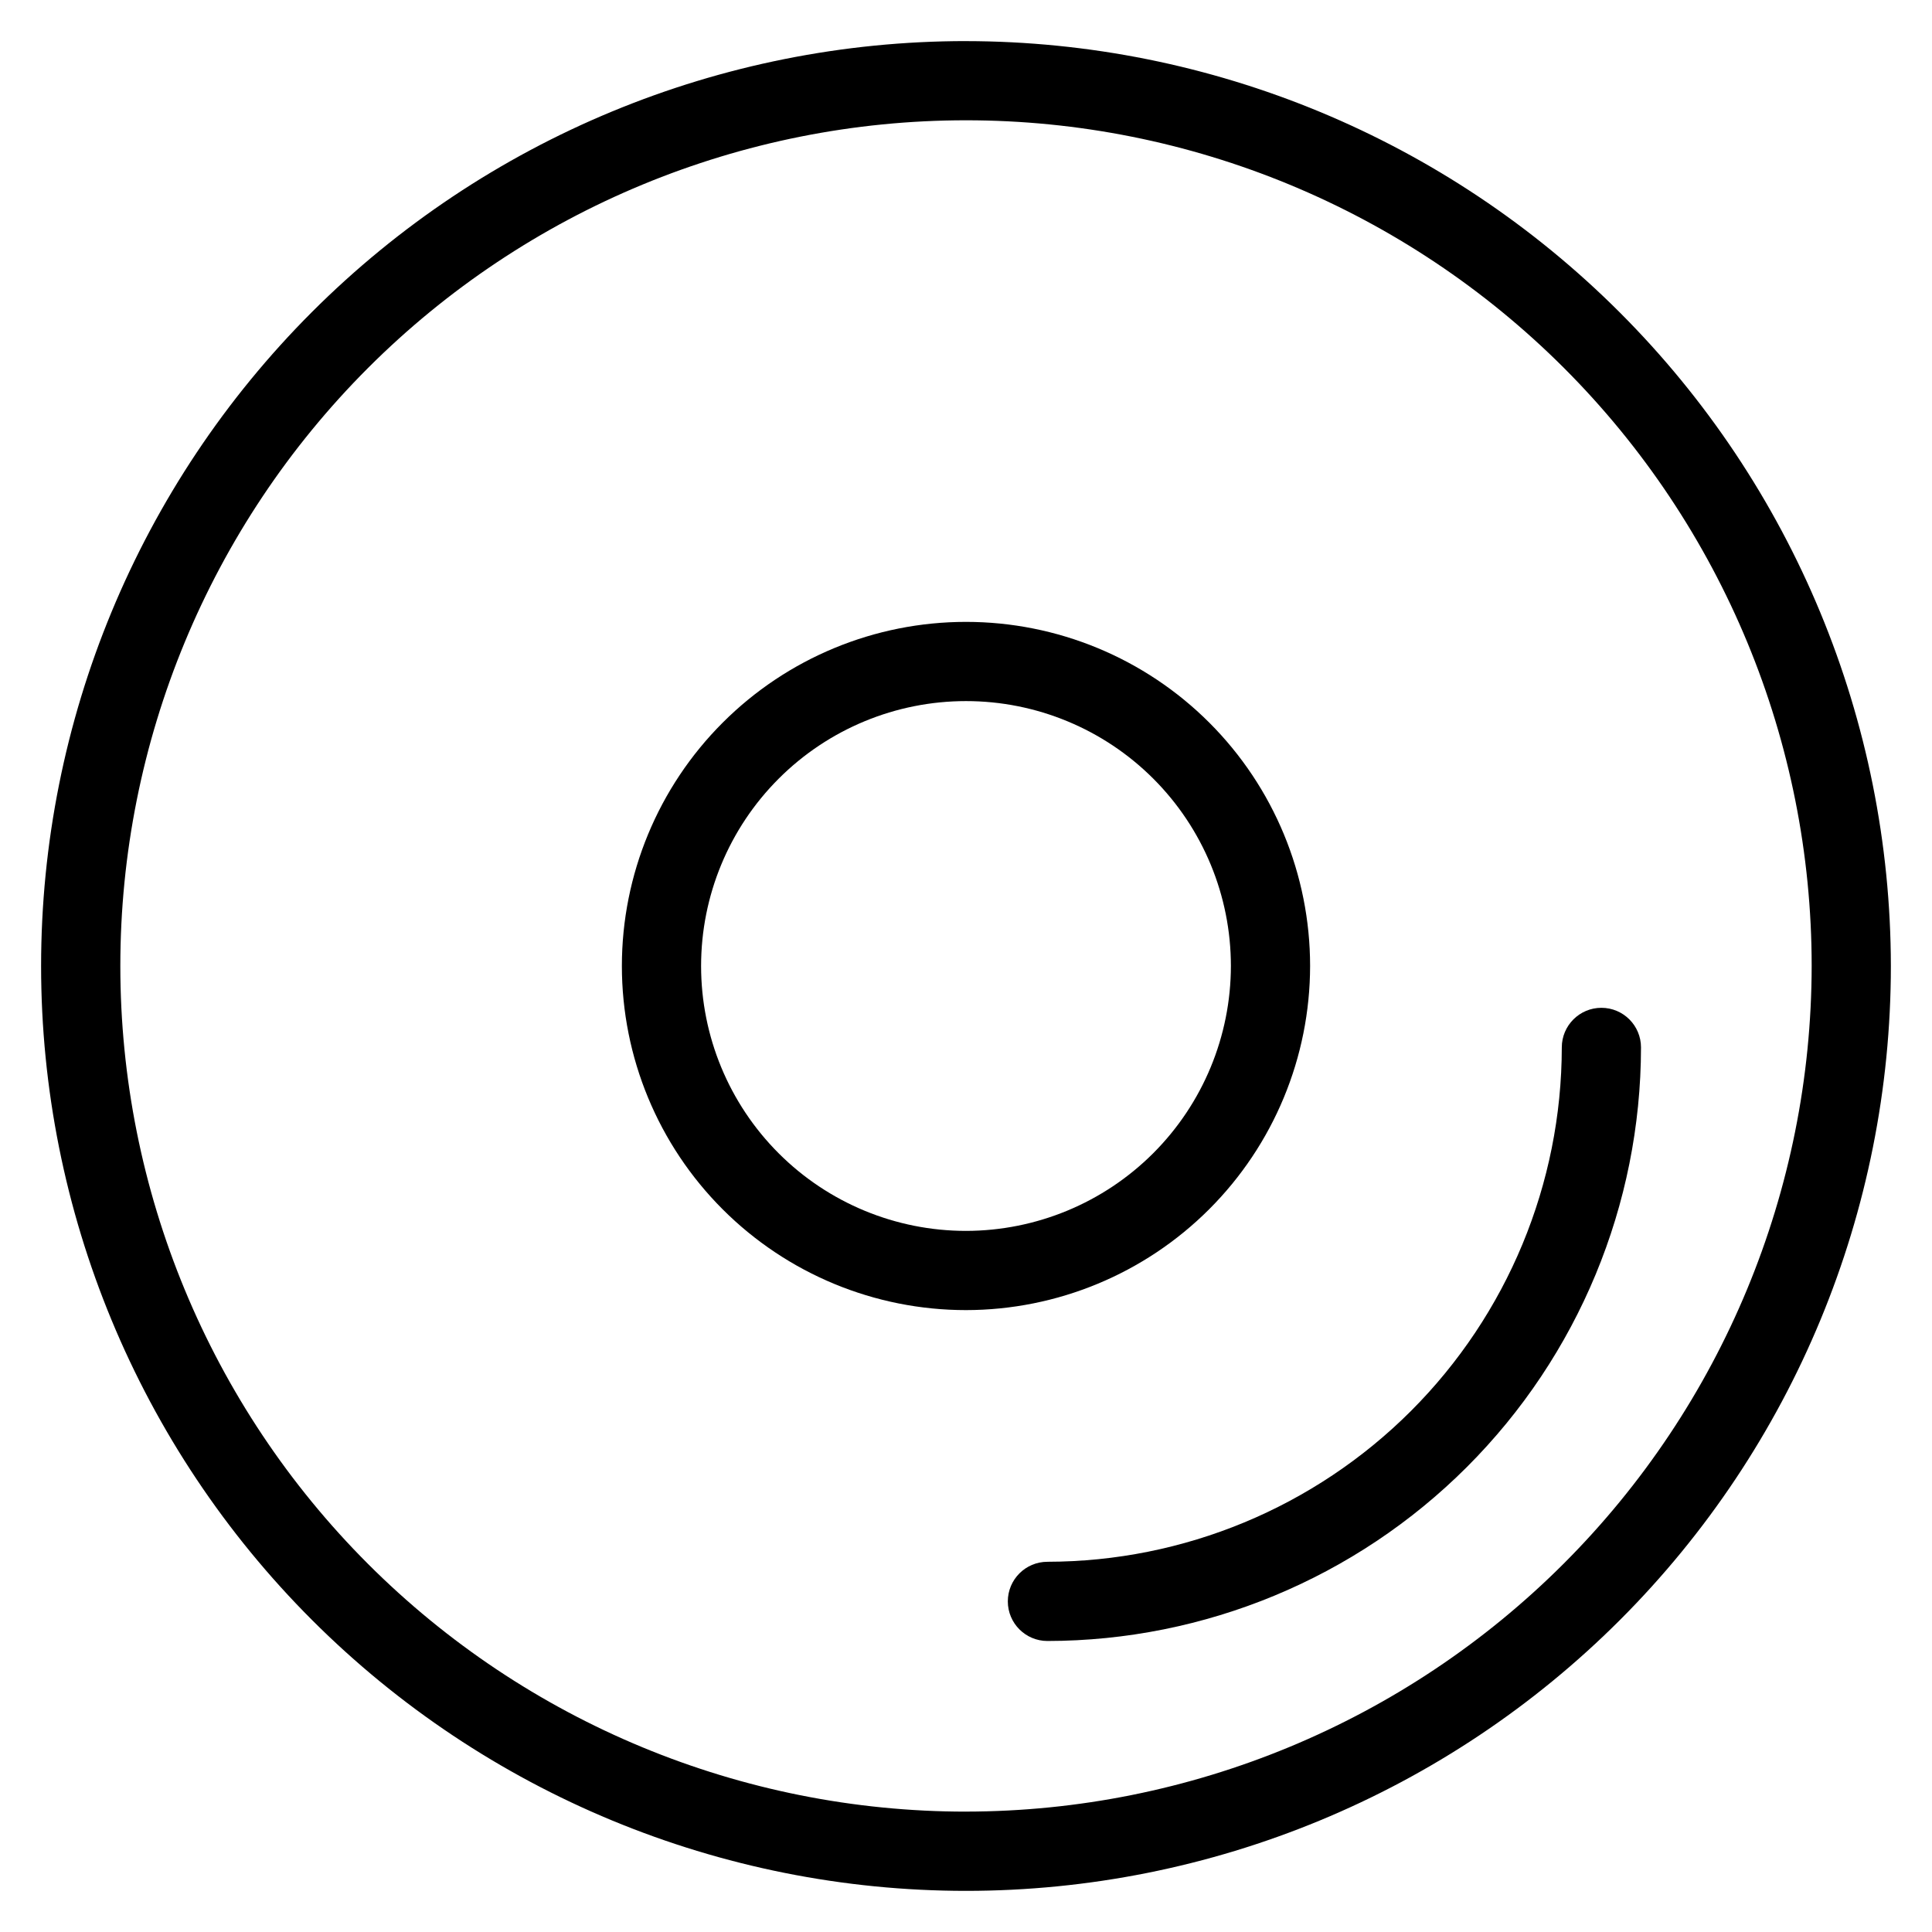
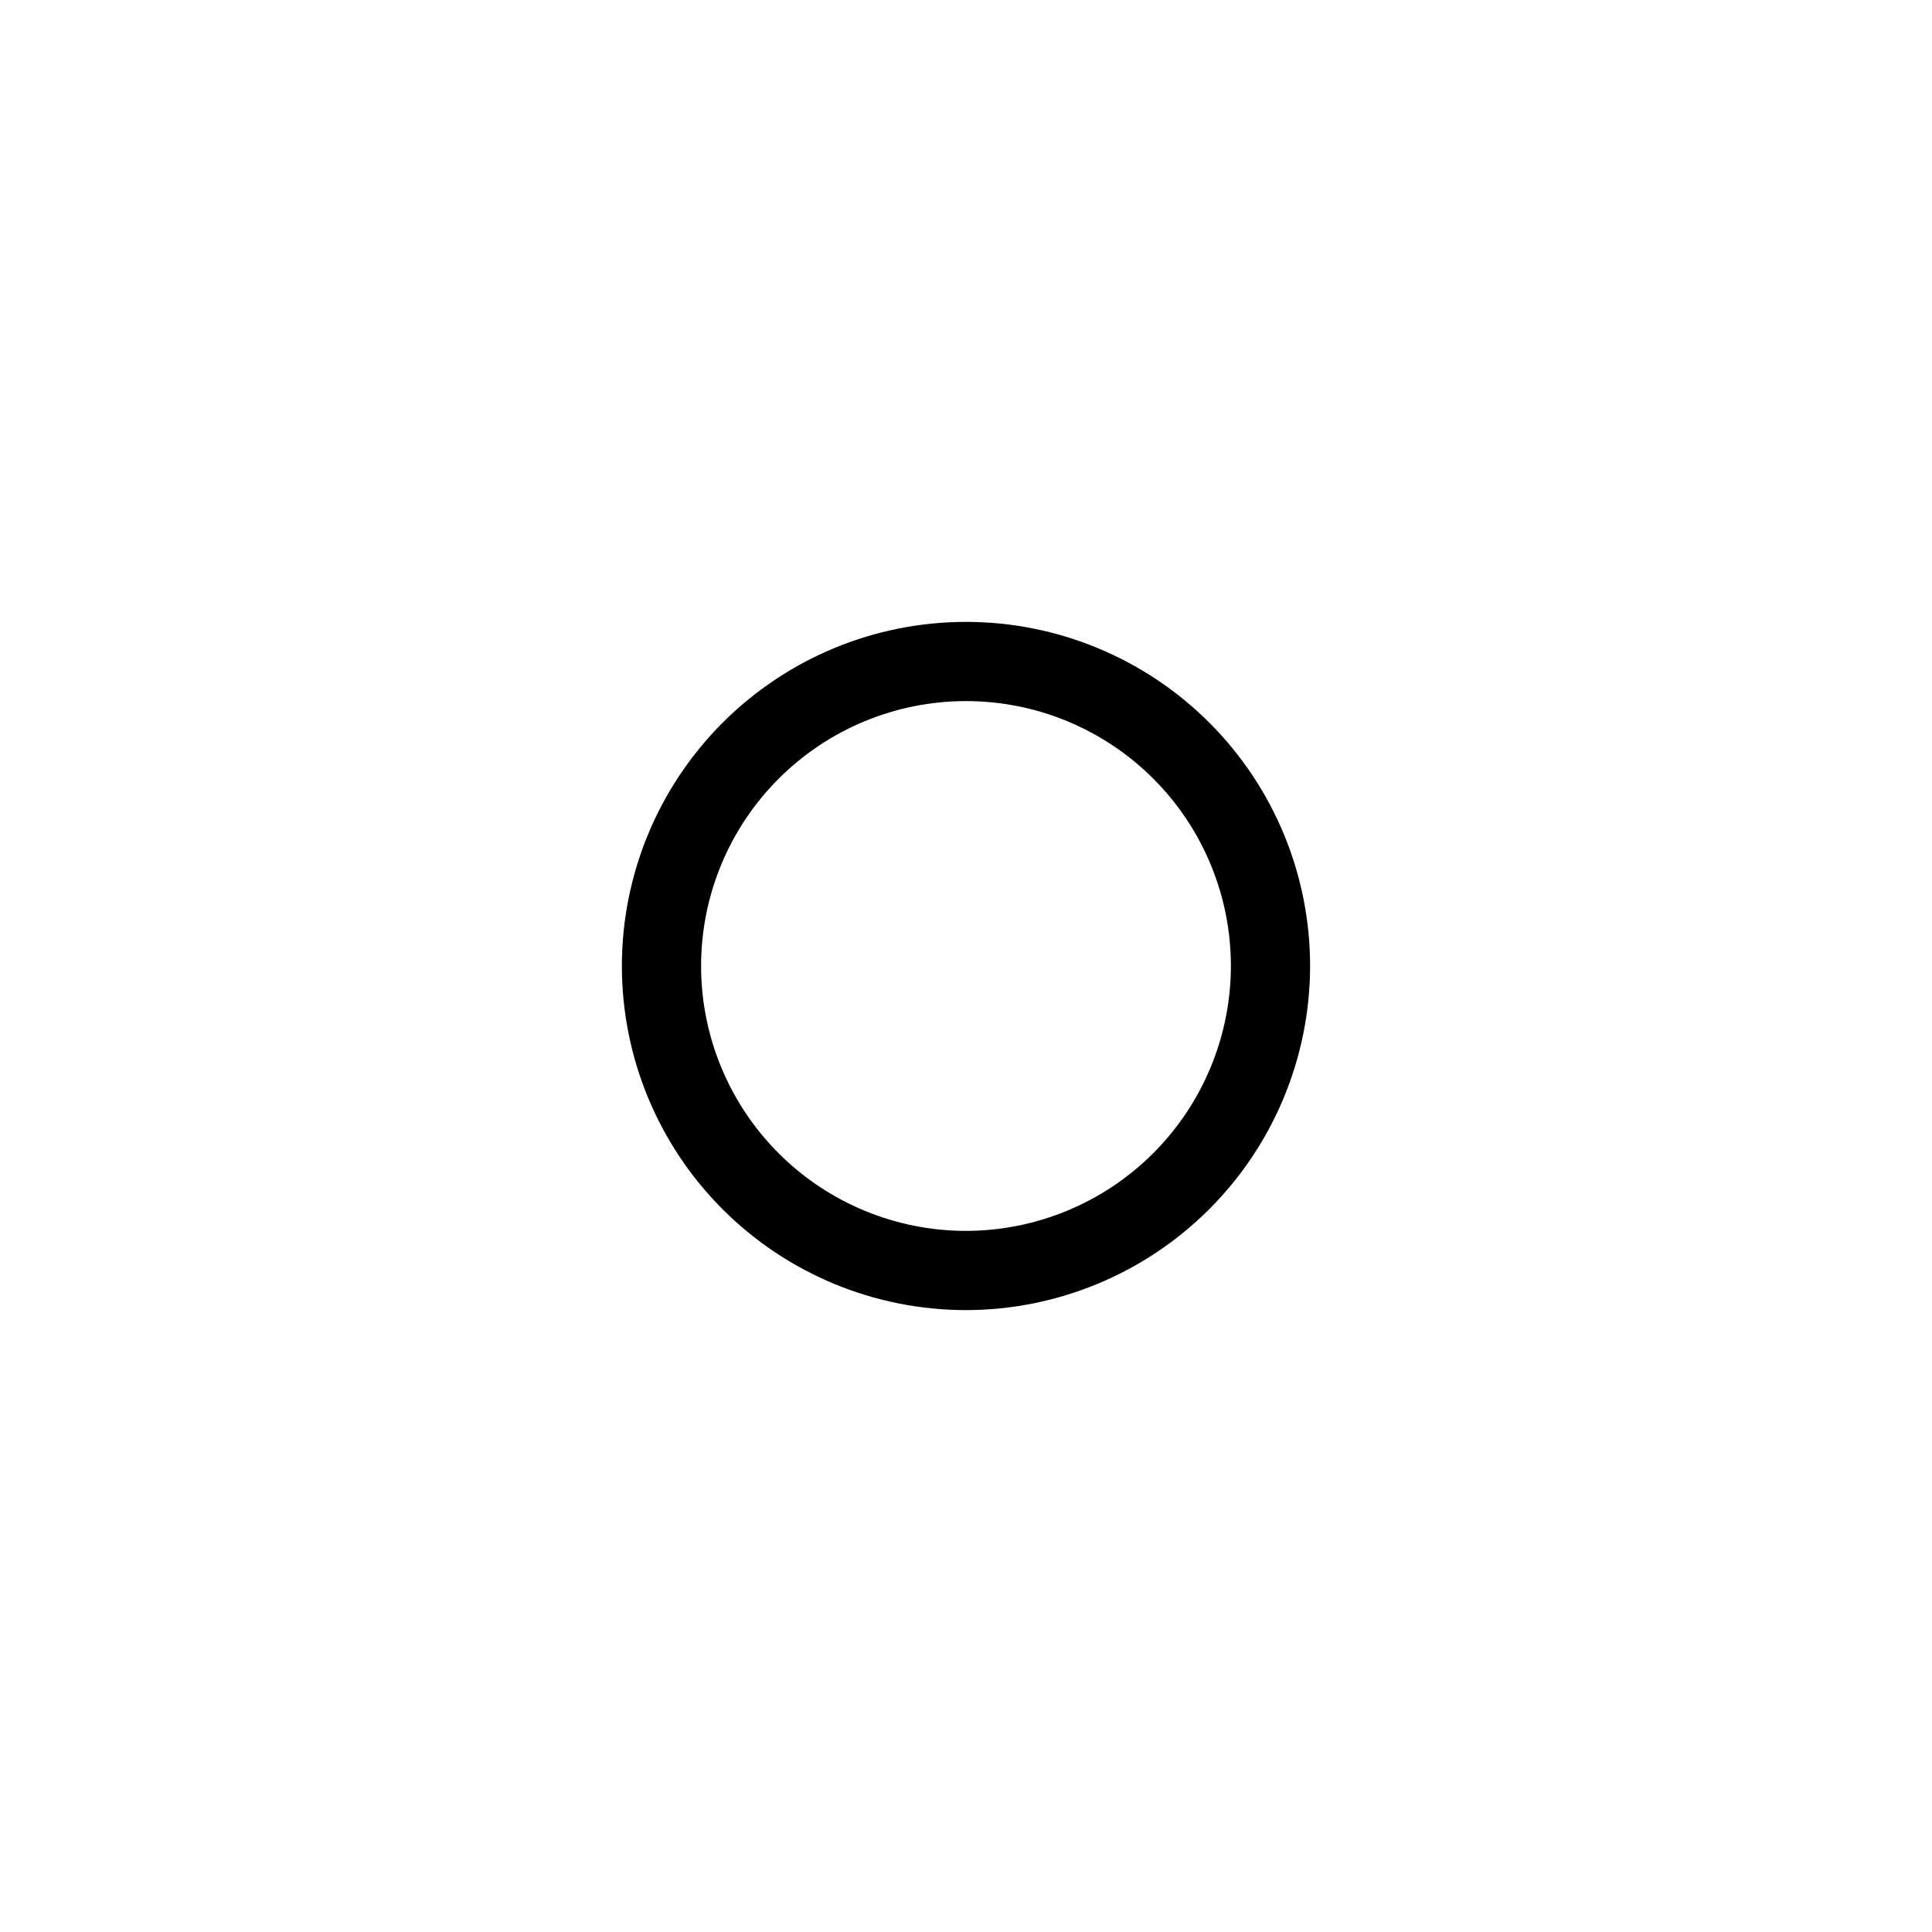
<svg xmlns="http://www.w3.org/2000/svg" fill="#000000" width="800px" height="800px" version="1.1" viewBox="144 144 512 512">
  <g>
-     <path d="m400 154.89c-65.008 0-127.35 25.824-173.32 71.789-45.965 45.969-71.789 108.31-71.789 173.32 0 65.004 25.824 127.35 71.789 173.31 45.969 45.965 108.31 71.789 173.32 71.789 65.004 0 127.35-25.824 173.31-71.789s71.789-108.31 71.789-173.31c-0.074-64.984-25.918-127.29-71.871-173.23-45.949-45.949-108.25-71.797-173.23-71.871zm0 469.21c-59.438 0-116.44-23.609-158.47-65.641-42.027-42.027-65.641-99.031-65.641-158.47s23.613-116.44 65.641-158.47c42.031-42.027 99.035-65.641 158.47-65.641s116.44 23.613 158.47 65.641c42.031 42.031 65.641 99.035 65.641 158.47-0.066 59.414-23.699 116.38-65.715 158.39s-98.98 65.648-158.39 65.715z" />
-     <path d="m421.58 557.89c-5.797 0-10.496 4.699-10.496 10.496 0 5.793 4.699 10.492 10.496 10.492 41.707-0.043 81.688-16.633 111.18-46.121 29.488-29.488 46.078-69.469 46.121-111.18 0-5.797-4.699-10.496-10.492-10.496-5.797 0-10.496 4.699-10.496 10.496-0.043 36.141-14.418 70.785-39.969 96.34-25.555 25.551-60.199 39.926-96.34 39.969z" />
    <path d="m491.19 400c0-24.188-9.605-47.383-26.707-64.484-17.105-17.105-40.301-26.711-64.484-26.711-24.188 0-47.383 9.605-64.484 26.711-17.105 17.102-26.711 40.297-26.711 64.484 0 24.184 9.605 47.379 26.711 64.484 17.102 17.102 40.297 26.707 64.484 26.707 24.176-0.023 47.355-9.641 64.453-26.738s26.715-40.277 26.738-64.453zm-91.191 70.199c-18.621 0-36.477-7.394-49.641-20.559-13.168-13.168-20.562-31.023-20.562-49.641 0-18.621 7.394-36.477 20.562-49.641 13.164-13.168 31.02-20.562 49.641-20.562 18.617 0 36.473 7.394 49.641 20.562 13.164 13.164 20.559 31.02 20.559 49.641-0.02 18.609-7.422 36.453-20.582 49.617-13.164 13.16-31.008 20.562-49.617 20.582z" />
  </g>
</svg>